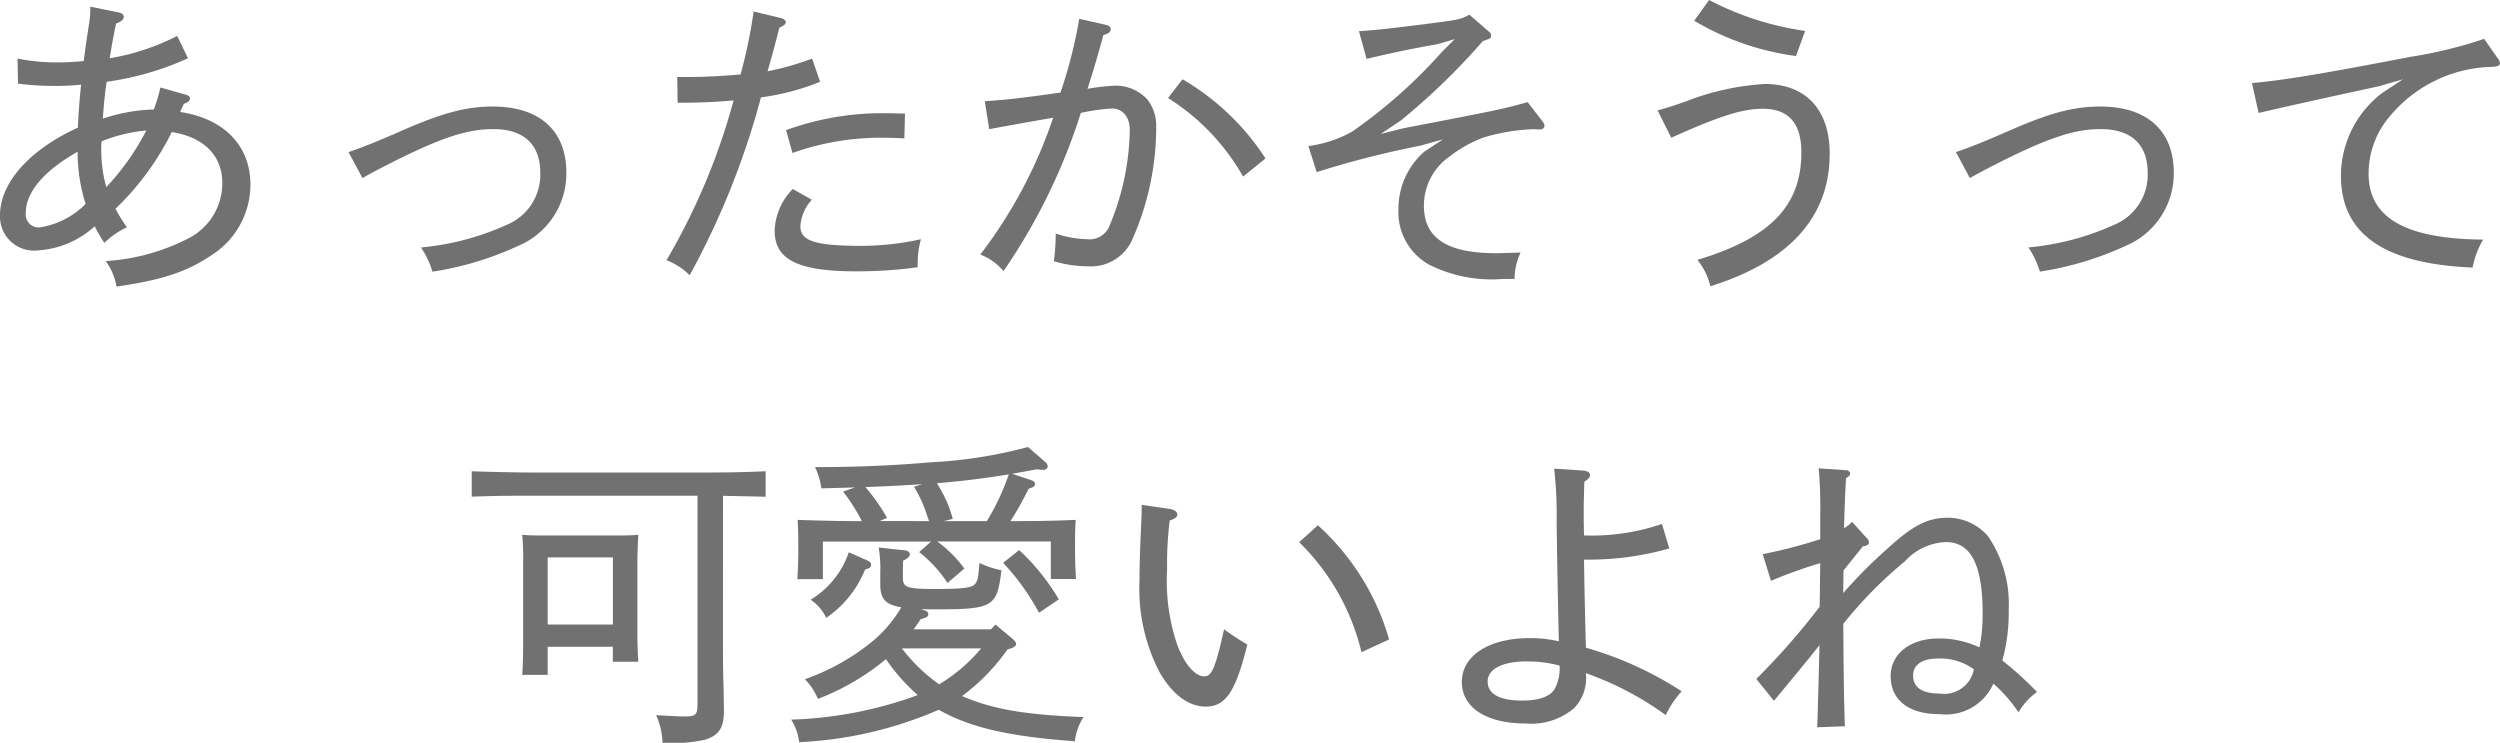
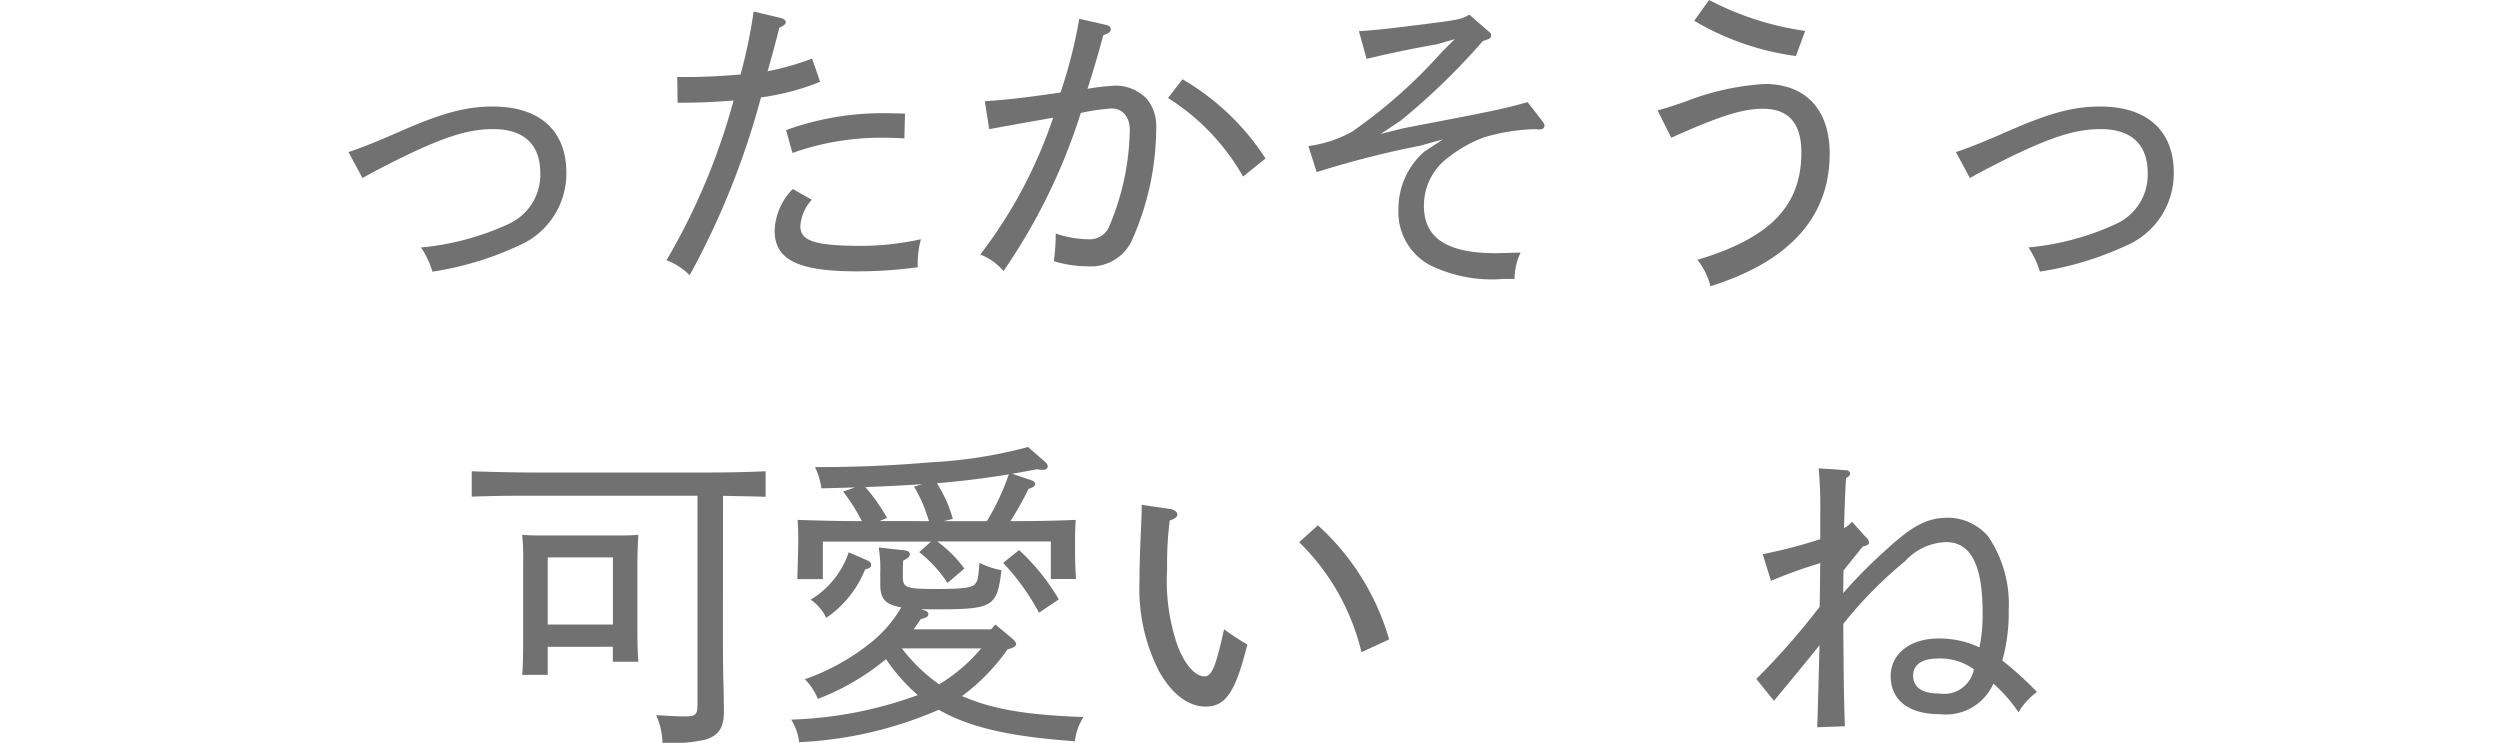
<svg xmlns="http://www.w3.org/2000/svg" width="156.812" height="46.592">
  <defs>
    <clipPath id="a">
      <path fill="#717171" d="M0 0h156.812v46.592H0z" data-name="長方形 509" />
    </clipPath>
  </defs>
  <g data-name="グループ 1402">
    <g fill="#717171" clip-path="url(#a)" data-name="グループ 982">
-       <path d="M7.444.78c.2.039.319.141.319.279 0 .161-.122.279-.48.42-.158.716-.3 1.514-.4 2.175a14.5 14.5 0 0 0 4.231-1.4l.677 1.4a18.2 18.2 0 0 1-5.1 1.475c-.161 1.058-.2 1.8-.24 2.313a10.9 10.9 0 0 1 3.193-.575 9 9 0 0 0 .417-1.38l1.616.46c.138.039.24.118.24.22 0 .138-.1.26-.381.338l-.237.519c2.773.417 4.409 2.135 4.409 4.55a5.24 5.24 0 0 1-2.116 4.208c-1.675 1.2-3.233 1.758-6.284 2.194a3.8 3.8 0 0 0-.677-1.6 13.1 13.1 0 0 0 5.246-1.455 3.88 3.88 0 0 0 2.068-3.427c0-1.715-1.137-2.891-3.17-3.21a17.2 17.2 0 0 1-3.531 4.81 10 10 0 0 0 .716 1.16 5.4 5.4 0 0 0-1.416.976 8 8 0 0 1-.6-1.038 5.82 5.82 0 0 1-3.549 1.512A2.134 2.134 0 0 1 0 13.51c0-2.037 1.836-4.11 4.888-5.506.02-.621.079-1.577.2-2.694a15 15 0 0 1-1.7.079 18 18 0 0 1-2.257-.141L1.1 3.674a12.4 12.4 0 0 0 2.536.24c.516 0 .9-.023 1.616-.082.135-1.058.214-1.538.313-2.214a6.3 6.3 0 0 0 .1-1.2ZM4.868 9.518c-2.116 1.2-3.252 2.533-3.252 3.85a.815.815 0 0 0 .838.9 5.14 5.14 0 0 0 2.914-1.474 11 11 0 0 1-.5-3.272m4.31-1.337a10 10 0 0 0-2.812.68 8.8 8.8 0 0 0 .3 2.871 15.4 15.4 0 0 0 2.512-3.555" data-name="パス 664" />
      <path d="M21.859 9.537c.7-.22 1.836-.68 3.15-1.255 2.713-1.2 4.211-1.6 5.907-1.6 2.934 0 4.609 1.514 4.609 4.149a4.92 4.92 0 0 1-2.973 4.57 20 20 0 0 1-5.427 1.64 5.5 5.5 0 0 0-.719-1.518 16.7 16.7 0 0 0 5.489-1.472 3.39 3.39 0 0 0 1.994-3.2c0-1.8-1.038-2.753-2.953-2.753-1.616 0-3.19.519-6.163 1.994-.7.358-1.34.677-2.037 1.077Z" data-name="パス 665" />
      <path d="M51.441 5.13a15.2 15.2 0 0 1-3.709.979 50 50 0 0 1-4.471 11.153 4.2 4.2 0 0 0-1.455-.94 40.8 40.8 0 0 0 4.208-10.02c-1.176.1-2.234.141-3.17.141h-.342l-.022-1.612h.322c1.353 0 2.152-.039 3.65-.158a32 32 0 0 0 .82-3.952l1.735.417c.161.043.279.141.279.24 0 .141-.1.22-.4.358a84 84 0 0 1-.739 2.733 17 17 0 0 0 2.792-.795Zm-.519 7.4a2.7 2.7 0 0 0-.719 1.656c0 .917.88 1.235 3.85 1.235a17.2 17.2 0 0 0 3.712-.417 5.9 5.9 0 0 0-.2 1.758 27.5 27.5 0 0 1-3.909.256c-3.83 0-5.066-.854-5.066-2.552a3.9 3.9 0 0 1 1.137-2.612Zm-1.616-4.368a17.7 17.7 0 0 1 6.343-1.06c.381 0 .739.02 1.117.02l-.039 1.557c-.795-.039-1.078-.039-1.357-.039a16.5 16.5 0 0 0-5.663.956Z" data-name="パス 666" />
      <path d="M69.372 1.559c.181.039.3.141.3.26 0 .181-.122.279-.46.378-.3 1.077-.6 2.155-1 3.374a13 13 0 0 1 1.836-.2 2.73 2.73 0 0 1 1.876.818 2.63 2.63 0 0 1 .6 1.738 17.4 17.4 0 0 1-1.557 7.221 2.83 2.83 0 0 1-2.753 1.554 7.3 7.3 0 0 1-2.112-.319 13 13 0 0 0 .118-1.735 6.6 6.6 0 0 0 1.994.358 1.35 1.35 0 0 0 1.317-.7 16.1 16.1 0 0 0 1.335-6.144c0-.818-.437-1.357-1.137-1.357a13 13 0 0 0-1.935.279 37.2 37.2 0 0 1-4.849 9.918 3.7 3.7 0 0 0-1.455-1.038 29.6 29.6 0 0 0 4.57-8.581q-2.4.419-4.011.719l-.277-1.754c1.495-.1 2.332-.2 4.747-.542a30 30 0 0 0 1.176-4.625Zm8.6 9.517a13.93 13.93 0 0 0-4.707-4.928l.907-1.176a15.45 15.45 0 0 1 5.207 4.967Z" data-name="パス 667" />
      <path d="M96.716 7.563c.138.181.161.24.161.319 0 .141-.122.24-.3.24-.122 0-.22-.02-.4-.02a12.5 12.5 0 0 0-3.111.519 8.2 8.2 0 0 0-2.194 1.235 3.74 3.74 0 0 0-1.557 3.052c0 2.017 1.436 2.973 4.51 2.973.3 0 .775-.02 1.554-.039a3.9 3.9 0 0 0-.378 1.656h-.739a8.75 8.75 0 0 1-4.629-.9 3.78 3.78 0 0 1-1.915-3.512 4.75 4.75 0 0 1 1.616-3.571l1.176-.774-1.436.4a59 59 0 0 0-6.486 1.655l-.519-1.636a7.6 7.6 0 0 0 2.736-.9 31.8 31.8 0 0 0 5.624-4.987l.818-.818-1.1.319a70 70 0 0 0-4.428.92l-.48-1.738c1.137-.079 1.7-.138 3.61-.378 2.66-.337 2.739-.337 3.317-.657l1.1.956c.24.2.26.22.26.342 0 .177-.039.2-.516.358a42 42 0 0 1-5.148 4.987l-1.258.838 1.433-.361c5.746-1.1 6.324-1.219 7.782-1.636Z" data-name="パス 668" />
      <path d="M103.972 6.926c.719-.2.94-.279 1.758-.558a16.2 16.2 0 0 1 4.967-1.1c2.572 0 4.07 1.613 4.07 4.366 0 3.972-2.516 6.764-7.483 8.321a4.15 4.15 0 0 0-.818-1.656c4.589-1.376 6.524-3.393 6.524-6.744 0-1.836-.818-2.733-2.415-2.733-1.278 0-2.674.44-5.746 1.817Zm8.679-3.413a16.8 16.8 0 0 1-6.383-2.212l.936-1.3a18.6 18.6 0 0 0 6.025 1.938Z" data-name="パス 669" />
      <path d="M122.684 9.537c.7-.22 1.836-.68 3.15-1.255 2.713-1.2 4.211-1.6 5.907-1.6 2.934 0 4.609 1.514 4.609 4.149a4.92 4.92 0 0 1-2.973 4.57 20 20 0 0 1-5.427 1.636 5.5 5.5 0 0 0-.719-1.518 16.7 16.7 0 0 0 5.489-1.468 3.39 3.39 0 0 0 1.994-3.2c0-1.8-1.038-2.753-2.953-2.753-1.616 0-3.19.519-6.163 1.994-.7.358-1.34.677-2.037 1.077Z" data-name="パス 670" />
-       <path d="M156.653 3.635a.6.6 0 0 1 .154.319c0 .161-.154.22-.473.24a8.57 8.57 0 0 0-6.508 3.193 5.5 5.5 0 0 0-1.256 3.508c0 2.556 1.955 4.093 7.184 4.133a5.5 5.5 0 0 0-.66 1.754c-5.92-.24-8.259-2.355-8.259-5.765a6.54 6.54 0 0 1 2.592-5.187l1.3-.857-1.518.44c-2.572.555-5.066 1.1-7.539 1.672l-.417-1.876c2.014-.177 4.386-.575 9.993-1.652a27.5 27.5 0 0 0 4.57-1.12Z" data-name="パス 671" />
      <path d="M45.347 39.471c0 1.357 0 2.575.039 3.673l.023 1.436c0 1.055-.3 1.534-1.16 1.813a9.6 9.6 0 0 1-2.694.2 4.5 4.5 0 0 0-.4-1.735c1.058.059 1.4.079 1.8.079.7 0 .795-.1.795-.818V31.094H33.557c-1.534 0-2.273 0-3.968.059V29.56c1.035.039 2.832.079 3.968.079h10.5c1.613 0 2.592-.02 3.968-.079v1.6c-.719-.023-1.715-.039-2.674-.059Zm-10.992 1.1v1.758h-1.6c.039-.46.059-1.14.059-2.116v-4.891a15 15 0 0 0-.059-1.777c.46.043.857.043 1.459.043H38.6c.641 0 .94 0 1.439-.043a36 36 0 0 0-.059 1.777v4.11c0 1.058.02 1.537.059 2.076h-1.6v-.94Zm4.09-5.608h-4.09v4.211h4.09Z" data-name="パス 672" />
-       <path d="M63.537 40.089c.122.122.2.22.2.3 0 .141-.181.26-.539.342a12.7 12.7 0 0 1-2.855 2.93c1.955.841 4.011 1.179 7.621 1.317a3.5 3.5 0 0 0-.541 1.516c-3.968-.279-6.564-.838-8.538-1.974a24.8 24.8 0 0 1-8.758 2.033 3.4 3.4 0 0 0-.5-1.416 25.3 25.3 0 0 0 7.94-1.537 11.8 11.8 0 0 1-1.994-2.254 15.3 15.3 0 0 1-4.271 2.493 3.8 3.8 0 0 0-.818-1.235 13.9 13.9 0 0 0 4.011-2.194 8 8 0 0 0 2.037-2.316c-.9-.158-1.3-.44-1.317-1.376v-.8a8 8 0 0 0-.1-1.577l1.636.181c.2.02.319.118.319.24 0 .138-.118.26-.417.4-.02.24-.02.519-.02.719v.323c0 .66.22.739 2.112.739 1.679 0 2.277-.079 2.438-.342.158-.237.158-.237.256-1.294a5.4 5.4 0 0 0 1.376.46c-.279 2.313-.5 2.454-4.188 2.454-.319 0-.6 0-.857-.023l.26.1c.118.039.2.118.2.217 0 .161-.1.22-.48.322-.141.217-.3.437-.44.637h4.849l.279-.3Zm-13.466-5.966c0-.457 0-.775-.039-1.514 1.038.039 2.592.079 4.027.079a11.3 11.3 0 0 0-1.176-1.853l.739-.263c-.66.023-1.357.043-2.1.059a4.7 4.7 0 0 0-.4-1.334 81 81 0 0 0 7.26-.3 29 29 0 0 0 6.1-.959l1.081.94a.4.4 0 0 1 .158.279c0 .118-.118.217-.3.217a3 3 0 0 1-.381-.039c-.535.1-1.055.2-1.554.279l1.176.4c.181.059.26.138.26.24 0 .138-.1.217-.4.3a21 21 0 0 1-1.14 2.033c1.817 0 2.776-.02 4.093-.079-.043.716-.043 1.077-.043 1.514v.46c0 .558.02 1.018.059 1.735h-1.579v-2.352H58.79a7.7 7.7 0 0 1 1.7 1.7l-1.058.9a8.2 8.2 0 0 0-1.777-1.935l.739-.657h-6.78v2.352h-1.6c.036-.637.059-1.235.059-1.735Zm4.352 1.038c.158.079.217.161.217.26 0 .161-.079.22-.378.3a6.67 6.67 0 0 1-2.439 3.034 2.83 2.83 0 0 0-.976-1.14 5.54 5.54 0 0 0 2.392-2.973Zm3.85-2.474c-.141-.4-.26-.8-.44-1.2a10 10 0 0 0-.5-.959l.519-.158c-1.176.079-2.375.138-3.571.181a11.6 11.6 0 0 1 1.357 1.932l-.457.2Zm-1.7 7.983a10.5 10.5 0 0 0 2.336 2.254 10.5 10.5 0 0 0 2.635-2.254Zm5.328-7.983a15 15 0 0 0 1.376-2.934 56 56 0 0 1-4.507.558 10 10 0 0 1 .637 1.2 10 10 0 0 1 .358 1.035l-.558.141Zm3.272 5.746a14.8 14.8 0 0 0-2.25-3.129l1-.8a13.4 13.4 0 0 1 2.49 3.091Z" data-name="パス 673" />
+       <path d="M63.537 40.089c.122.122.2.22.2.3 0 .141-.181.26-.539.342a12.7 12.7 0 0 1-2.855 2.93c1.955.841 4.011 1.179 7.621 1.317a3.5 3.5 0 0 0-.541 1.516c-3.968-.279-6.564-.838-8.538-1.974a24.8 24.8 0 0 1-8.758 2.033 3.4 3.4 0 0 0-.5-1.416 25.3 25.3 0 0 0 7.94-1.537 11.8 11.8 0 0 1-1.994-2.254 15.3 15.3 0 0 1-4.271 2.493 3.8 3.8 0 0 0-.818-1.235 13.9 13.9 0 0 0 4.011-2.194 8 8 0 0 0 2.037-2.316c-.9-.158-1.3-.44-1.317-1.376v-.8a8 8 0 0 0-.1-1.577l1.636.181c.2.02.319.118.319.24 0 .138-.118.26-.417.4-.02.24-.02.519-.02.719v.323c0 .66.22.739 2.112.739 1.679 0 2.277-.079 2.438-.342.158-.237.158-.237.256-1.294a5.4 5.4 0 0 0 1.376.46c-.279 2.313-.5 2.454-4.188 2.454-.319 0-.6 0-.857-.023l.26.1c.118.039.2.118.2.217 0 .161-.1.22-.48.322-.141.217-.3.437-.44.637h4.849l.279-.3Zm-13.466-5.966c0-.457 0-.775-.039-1.514 1.038.039 2.592.079 4.027.079a11.3 11.3 0 0 0-1.176-1.853l.739-.263c-.66.023-1.357.043-2.1.059a4.7 4.7 0 0 0-.4-1.334 81 81 0 0 0 7.26-.3 29 29 0 0 0 6.1-.959l1.081.94a.4.4 0 0 1 .158.279c0 .118-.118.217-.3.217a3 3 0 0 1-.381-.039c-.535.1-1.055.2-1.554.279l1.176.4c.181.059.26.138.26.24 0 .138-.1.217-.4.3a21 21 0 0 1-1.14 2.033c1.817 0 2.776-.02 4.093-.079-.043.716-.043 1.077-.043 1.514v.46c0 .558.02 1.018.059 1.735h-1.579v-2.352H58.79a7.7 7.7 0 0 1 1.7 1.7l-1.058.9a8.2 8.2 0 0 0-1.777-1.935l.739-.657h-6.78v2.352h-1.6Zm4.352 1.038c.158.079.217.161.217.26 0 .161-.079.22-.378.3a6.67 6.67 0 0 1-2.439 3.034 2.83 2.83 0 0 0-.976-1.14 5.54 5.54 0 0 0 2.392-2.973Zm3.85-2.474c-.141-.4-.26-.8-.44-1.2a10 10 0 0 0-.5-.959l.519-.158c-1.176.079-2.375.138-3.571.181a11.6 11.6 0 0 1 1.357 1.932l-.457.2Zm-1.7 7.983a10.5 10.5 0 0 0 2.336 2.254 10.5 10.5 0 0 0 2.635-2.254Zm5.328-7.983a15 15 0 0 0 1.376-2.934 56 56 0 0 1-4.507.558 10 10 0 0 1 .637 1.2 10 10 0 0 1 .358 1.035l-.558.141Zm3.272 5.746a14.8 14.8 0 0 0-2.25-3.129l1-.8a13.4 13.4 0 0 1 2.49 3.091Z" data-name="パス 673" />
      <path d="M73.408 31.929c.26.043.437.181.437.338s-.118.263-.476.381a22 22 0 0 0-.161 3.052 12.5 12.5 0 0 0 .621 4.707c.457 1.258 1.137 2.017 1.715 2.017.46 0 .7-.539 1.235-2.953a16 16 0 0 0 1.459.956c-.739 3.012-1.38 3.893-2.615 3.893-1.078 0-2.116-.779-2.914-2.2a11.37 11.37 0 0 1-1.235-5.683c0-.917.039-2.1.1-3.413.02-.417.039-.818.039-1.357Zm9.257 1.018a15.4 15.4 0 0 1 4.468 7.161l-1.735.8a14.3 14.3 0 0 0-3.909-6.9Z" data-name="パス 674" />
-       <path d="M99.278 29.514c.279.02.457.122.457.279 0 .141-.1.263-.358.42-.02.736-.039 1.337-.039 1.715 0 .44 0 .936.02 1.656a13.6 13.6 0 0 0 4.888-.719l.46 1.537a18.6 18.6 0 0 1-5.348.7c.02 1.616.059 3.39.118 5.525a22.2 22.2 0 0 1 6.007 2.734 6 6 0 0 0-1 1.495 19.4 19.4 0 0 0-5.01-2.631 2.72 2.72 0 0 1-.736 2.194 4.17 4.17 0 0 1-3.072.959c-2.434 0-3.972-1-3.972-2.6 0-1.656 1.7-2.753 4.271-2.753a8 8 0 0 1 1.813.2c-.039-1.856-.079-3.393-.138-7.483a25 25 0 0 0-.156-3.346Zm-3.512 11.971c-1.514 0-2.454.48-2.454 1.258 0 .795.759 1.2 2.175 1.2 1.156 0 1.777-.3 2.037-.739a2.76 2.76 0 0 0 .3-1.455 7.6 7.6 0 0 0-2.053-.26" data-name="パス 675" />
      <path d="M110.165 42.585a44 44 0 0 0 3.972-4.53c.02-.92.02-1.817.039-2.733a29 29 0 0 0-3.091 1.112l-.519-1.675a31 31 0 0 0 3.61-.94v-1.628a28 28 0 0 0-.1-2.815l1.715.118a.25.25 0 0 1 .26.2c0 .1-.059.181-.26.3-.059 1.038-.1 2.1-.122 3.134a1.9 1.9 0 0 0 .5-.4l.9 1a.4.4 0 0 1 .161.3c0 .118-.1.2-.381.24-.4.5-.815 1.018-1.215 1.514l-.02 1.419a31 31 0 0 1 2.8-2.812c1.514-1.376 2.451-1.915 3.768-1.915a3.35 3.35 0 0 1 2.513 1.156 7.52 7.52 0 0 1 1.3 4.629 11 11 0 0 1-.4 3.17 21.5 21.5 0 0 1 2.175 1.974 4.2 4.2 0 0 0-1.16 1.278 9.3 9.3 0 0 0-1.574-1.8 3.26 3.26 0 0 1-3.354 1.915c-2.135 0-3.091-1.015-3.091-2.392s1.215-2.355 2.993-2.355a5.9 5.9 0 0 1 2.575.558 10 10 0 0 0 .2-2.155c0-2.993-.719-4.448-2.293-4.448a3.63 3.63 0 0 0-2.575 1.2 26.3 26.3 0 0 0-3.87 3.929c.02 3.988.059 5.187.1 6.422l-1.735.062c.039-1.258.079-2.516.141-5.148-.88 1.117-1.856 2.273-2.855 3.492Zm11.393-1.278c-1.038 0-1.557.417-1.557 1.058 0 .795.618 1.137 1.656 1.137a1.9 1.9 0 0 0 2.155-1.518 3.57 3.57 0 0 0-2.254-.677" data-name="パス 676" />
    </g>
  </g>
</svg>